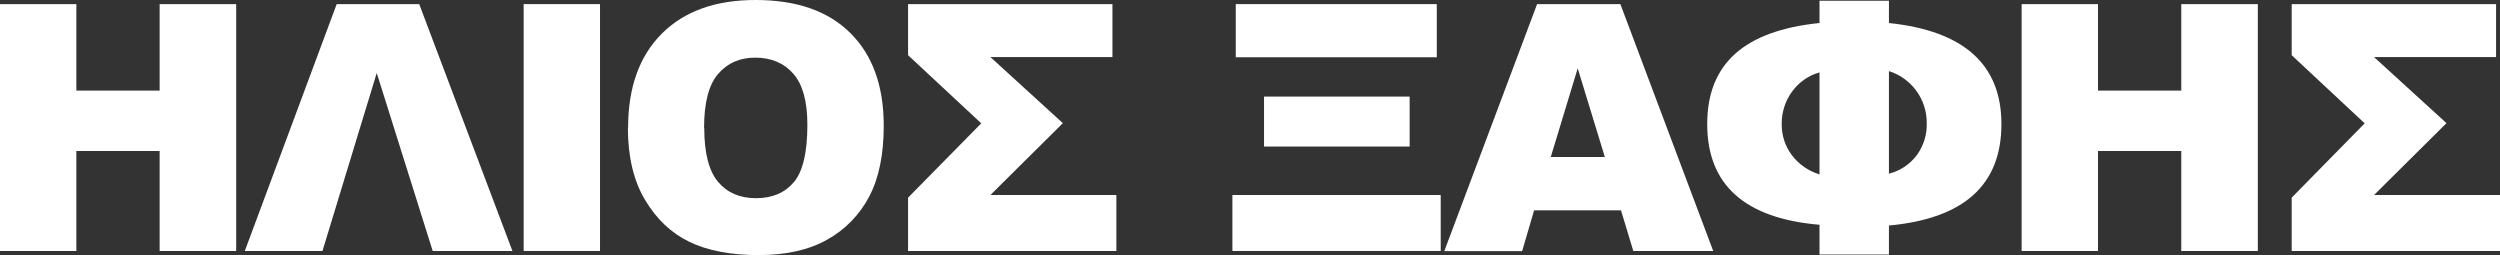
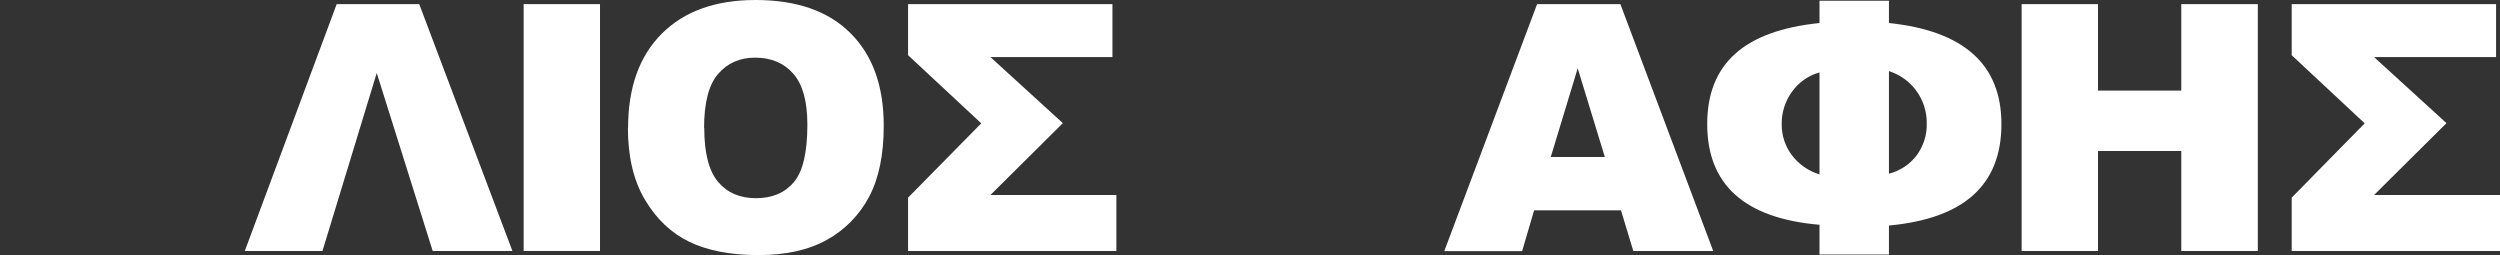
<svg xmlns="http://www.w3.org/2000/svg" version="1.1" viewBox="0 0 1335.8 136.4">
  <rect x="0" y="0" width="1335.8" height="136.4" fill="#333333" stroke="none" />
  <defs>
    <style>
      .cls-1 {
        fill: #fff;
      }
    </style>
  </defs>
  <g>
    <g id="_ΗΛΙΟΣ_ΞΑΦΗΣ" data-name="ΗΛΙΟΣ_ΞΑΦΗΣ">
-       <path class="cls-1" d="M0,2.2h40.8v46.2h44.5V2.2h40.9v131.9h-40.9v-53.4h-44.5v53.4H0V2.2Z" />
      <path class="cls-1" d="M273.8,134.1h-42.6l-29.9-95.1-29,95.1h-41.5L179.9,2.2h44.1l49.8,131.9Z" />
      <path class="cls-1" d="M279.8,2.2h40.8v131.9h-40.8V2.2Z" />
      <path class="cls-1" d="M335.6,68.3c0-21.5,6-38.3,18-50.3C365.6,6,382.3,0,403.7,0c22,0,38.9,5.9,50.7,17.7,11.9,11.8,17.8,28.3,17.8,49.5,0,15.4-2.6,28.1-7.8,37.9-5.1,9.7-12.9,17.7-22.5,23-9.8,5.5-22,8.2-36.7,8.2s-27.2-2.4-36.9-7.1c-9.7-4.7-17.6-12.2-23.7-22.5-6.1-10.2-9.1-23.1-9.1-38.5ZM376.3,68.5c0,13.3,2.5,22.9,7.4,28.7,4.9,5.8,11.7,8.7,20.2,8.7,8.8,0,15.5-2.9,20.3-8.6,4.8-5.7,7.2-15.9,7.2-30.7,0-12.4-2.5-21.5-7.5-27.2-5-5.7-11.8-8.6-20.4-8.6-8.2,0-14.8,2.9-19.8,8.7-5,5.8-7.5,15.4-7.5,28.9h0Z" />
      <path class="cls-1" d="M596.5,134.1h-111.3v-28.5l39.1-39.7-39.1-36.4V2.2h109.2v28.3h-65.2l38.7,35.3-38.7,38.4h67.3v29.9Z" />
-       <path class="cls-1" d="M769.8,134.1h-111.3v-29.9h111.3v29.9ZM767.7,30.6h-107.4V2.2h107.4v28.3ZM753.2,78.3h-77.8v-26.7h77.8v26.7Z" />
      <path class="cls-1" d="M866,112.4h-46.3l-6.4,21.8h-41.6L821.3,2.2h44.5l49.6,131.9h-42.7l-6.6-21.8ZM857.5,83.9l-14.5-47.4-14.4,47.4h29Z" />
      <path class="cls-1" d="M1009.3,12.3c40.1,4.2,60.1,22.2,60.1,54,0,32.5-20,50.5-60.1,54.2v15.5h-37.1v-15.9c-40-3.4-60-21.4-60-53.8s20-49.9,60-54V.4h37.1v12ZM972.2,93.2v-54.5c-5.9,1.6-11.1,5.3-14.7,10.3-3.7,5.1-5.6,11.2-5.5,17.5,0,6,1.9,11.8,5.5,16.5,3.7,4.9,8.9,8.4,14.7,10.2ZM1009.3,92.8c6-1.5,11.2-5,14.9-9.9,3.6-5,5.5-11,5.3-17.1.1-12.7-8.1-24-20.2-27.8v54.8Z" />
      <path class="cls-1" d="M1080.2,2.2h40.8v46.2h44.5V2.2h40.9v131.9h-40.9v-53.4h-44.5v53.4h-40.8V2.2Z" />
      <path class="cls-1" d="M1335.8,134.1h-111.3v-28.5l39-39.7-39-36.4V2.2h109.2v28.3h-65.2l38.7,35.3-38.7,38.4h67.3v29.9Z" />
    </g>
  </g>
</svg>